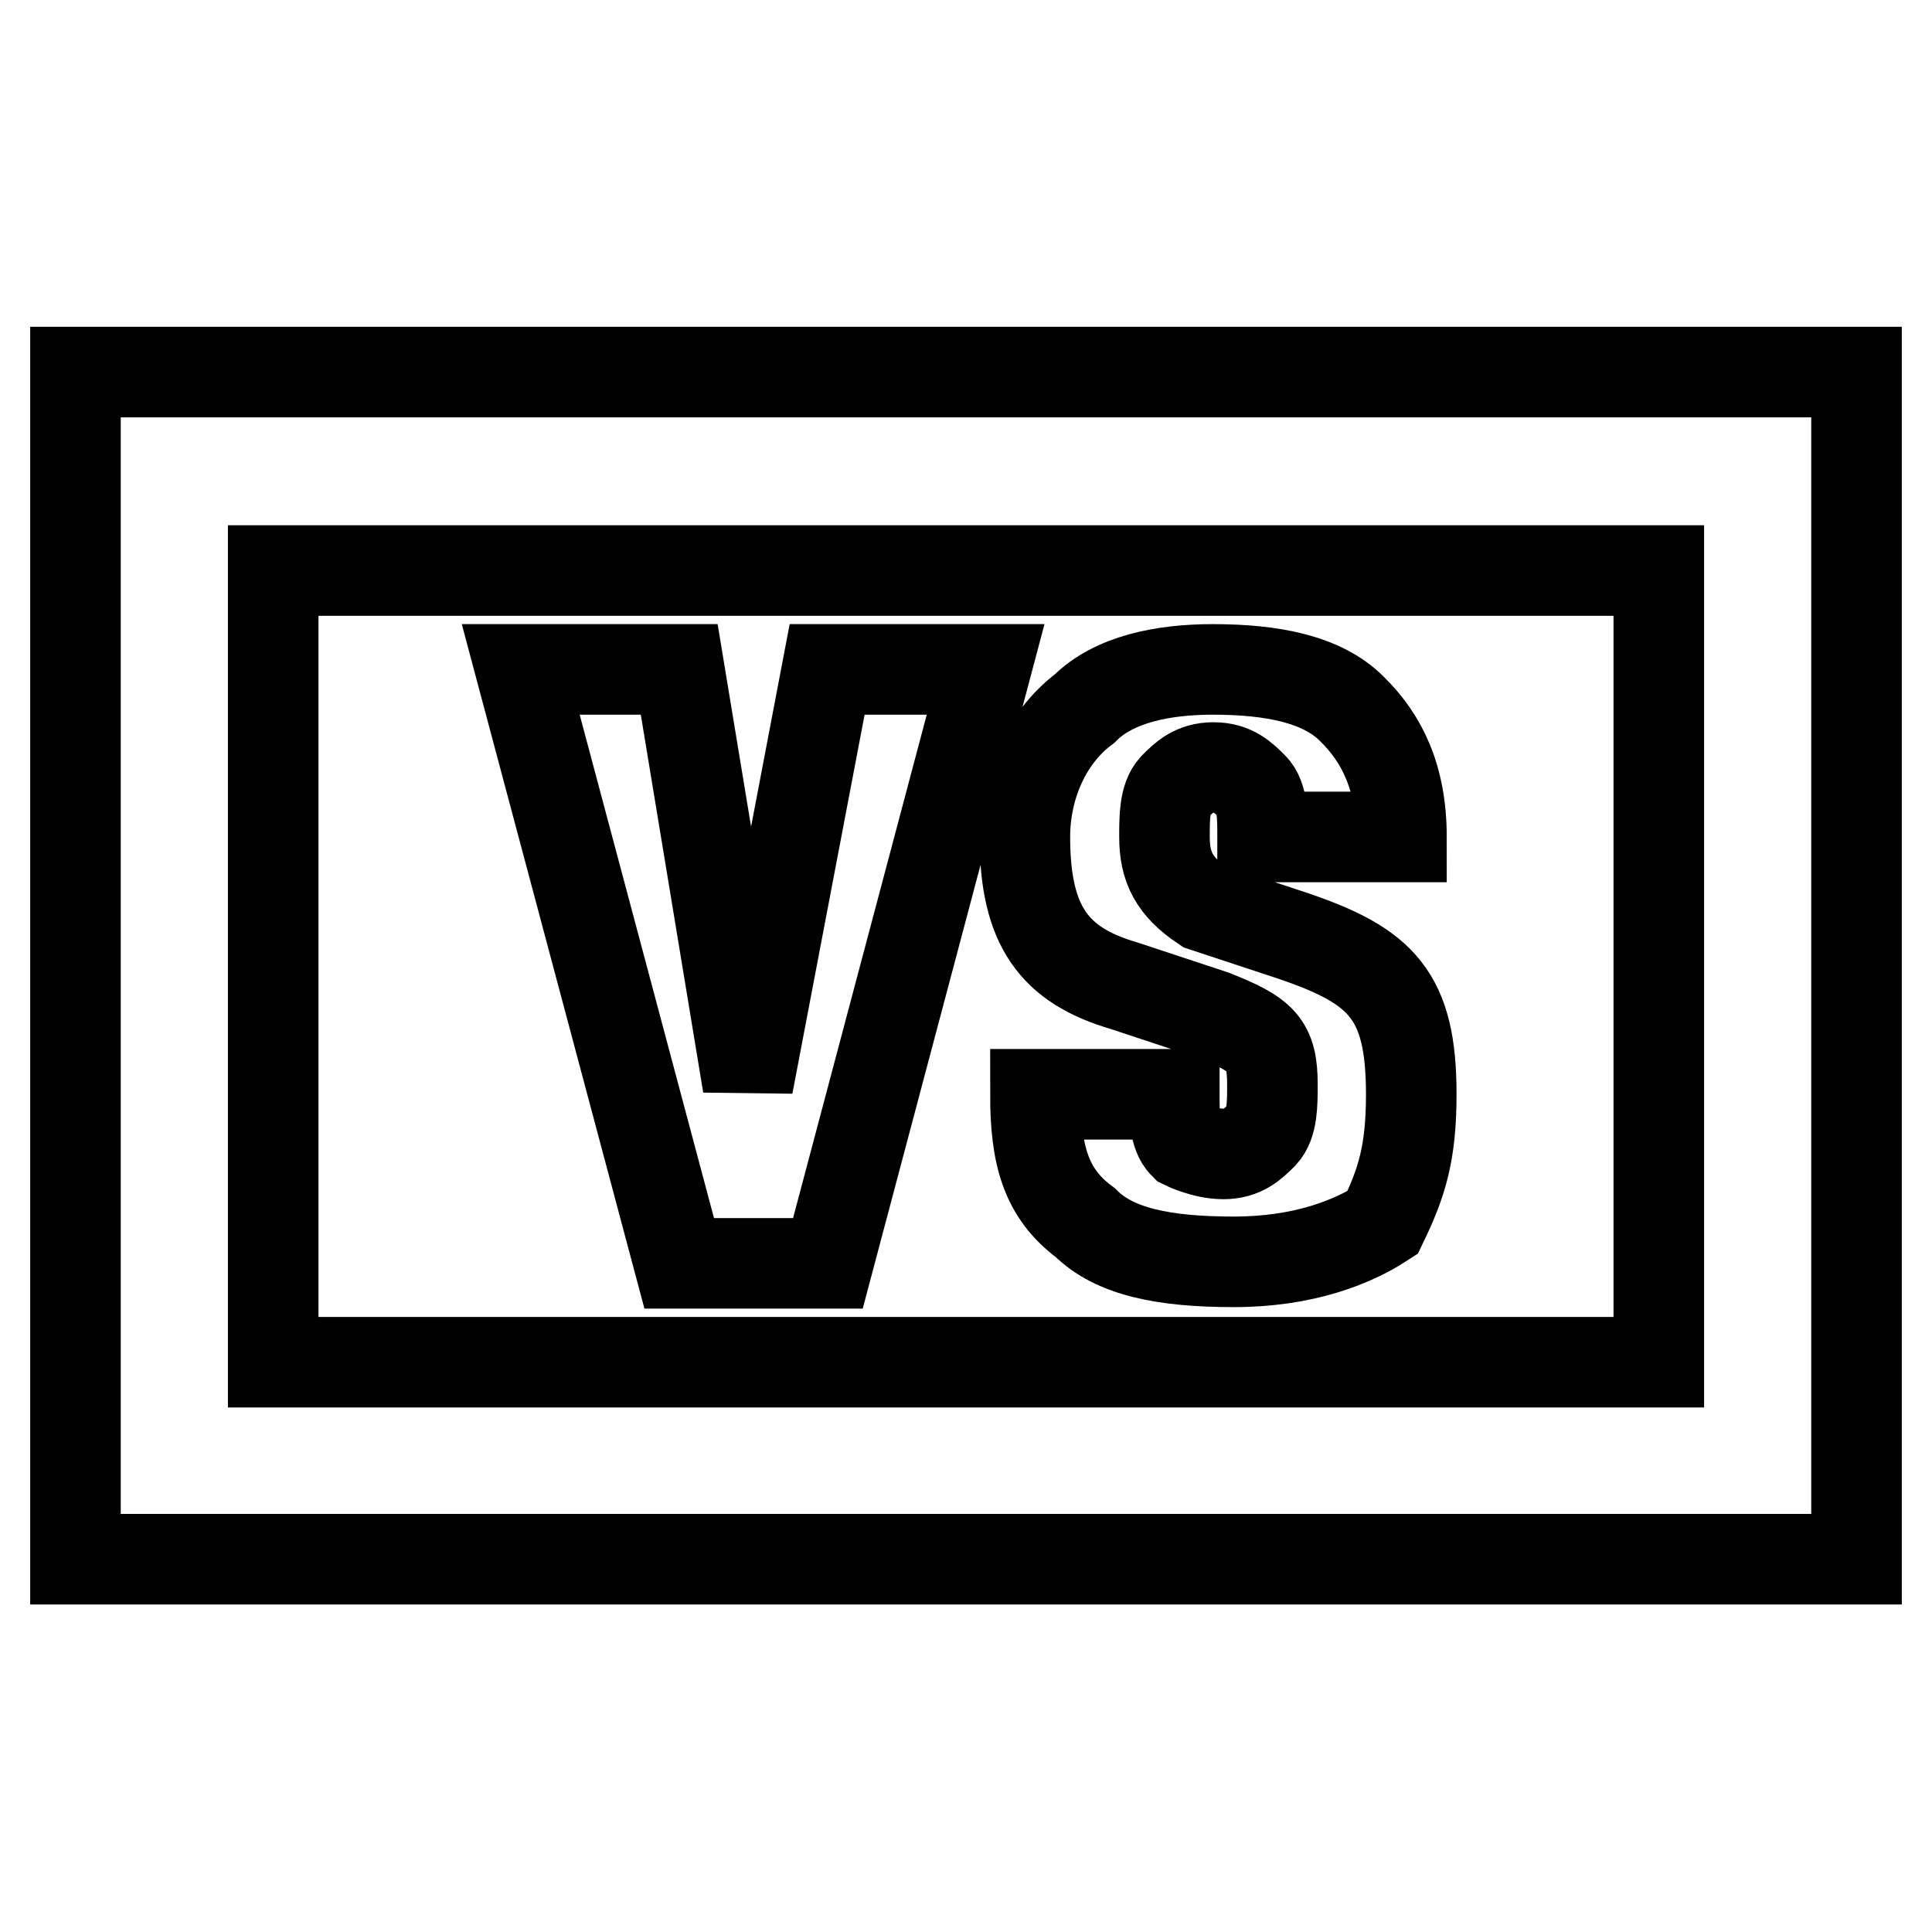
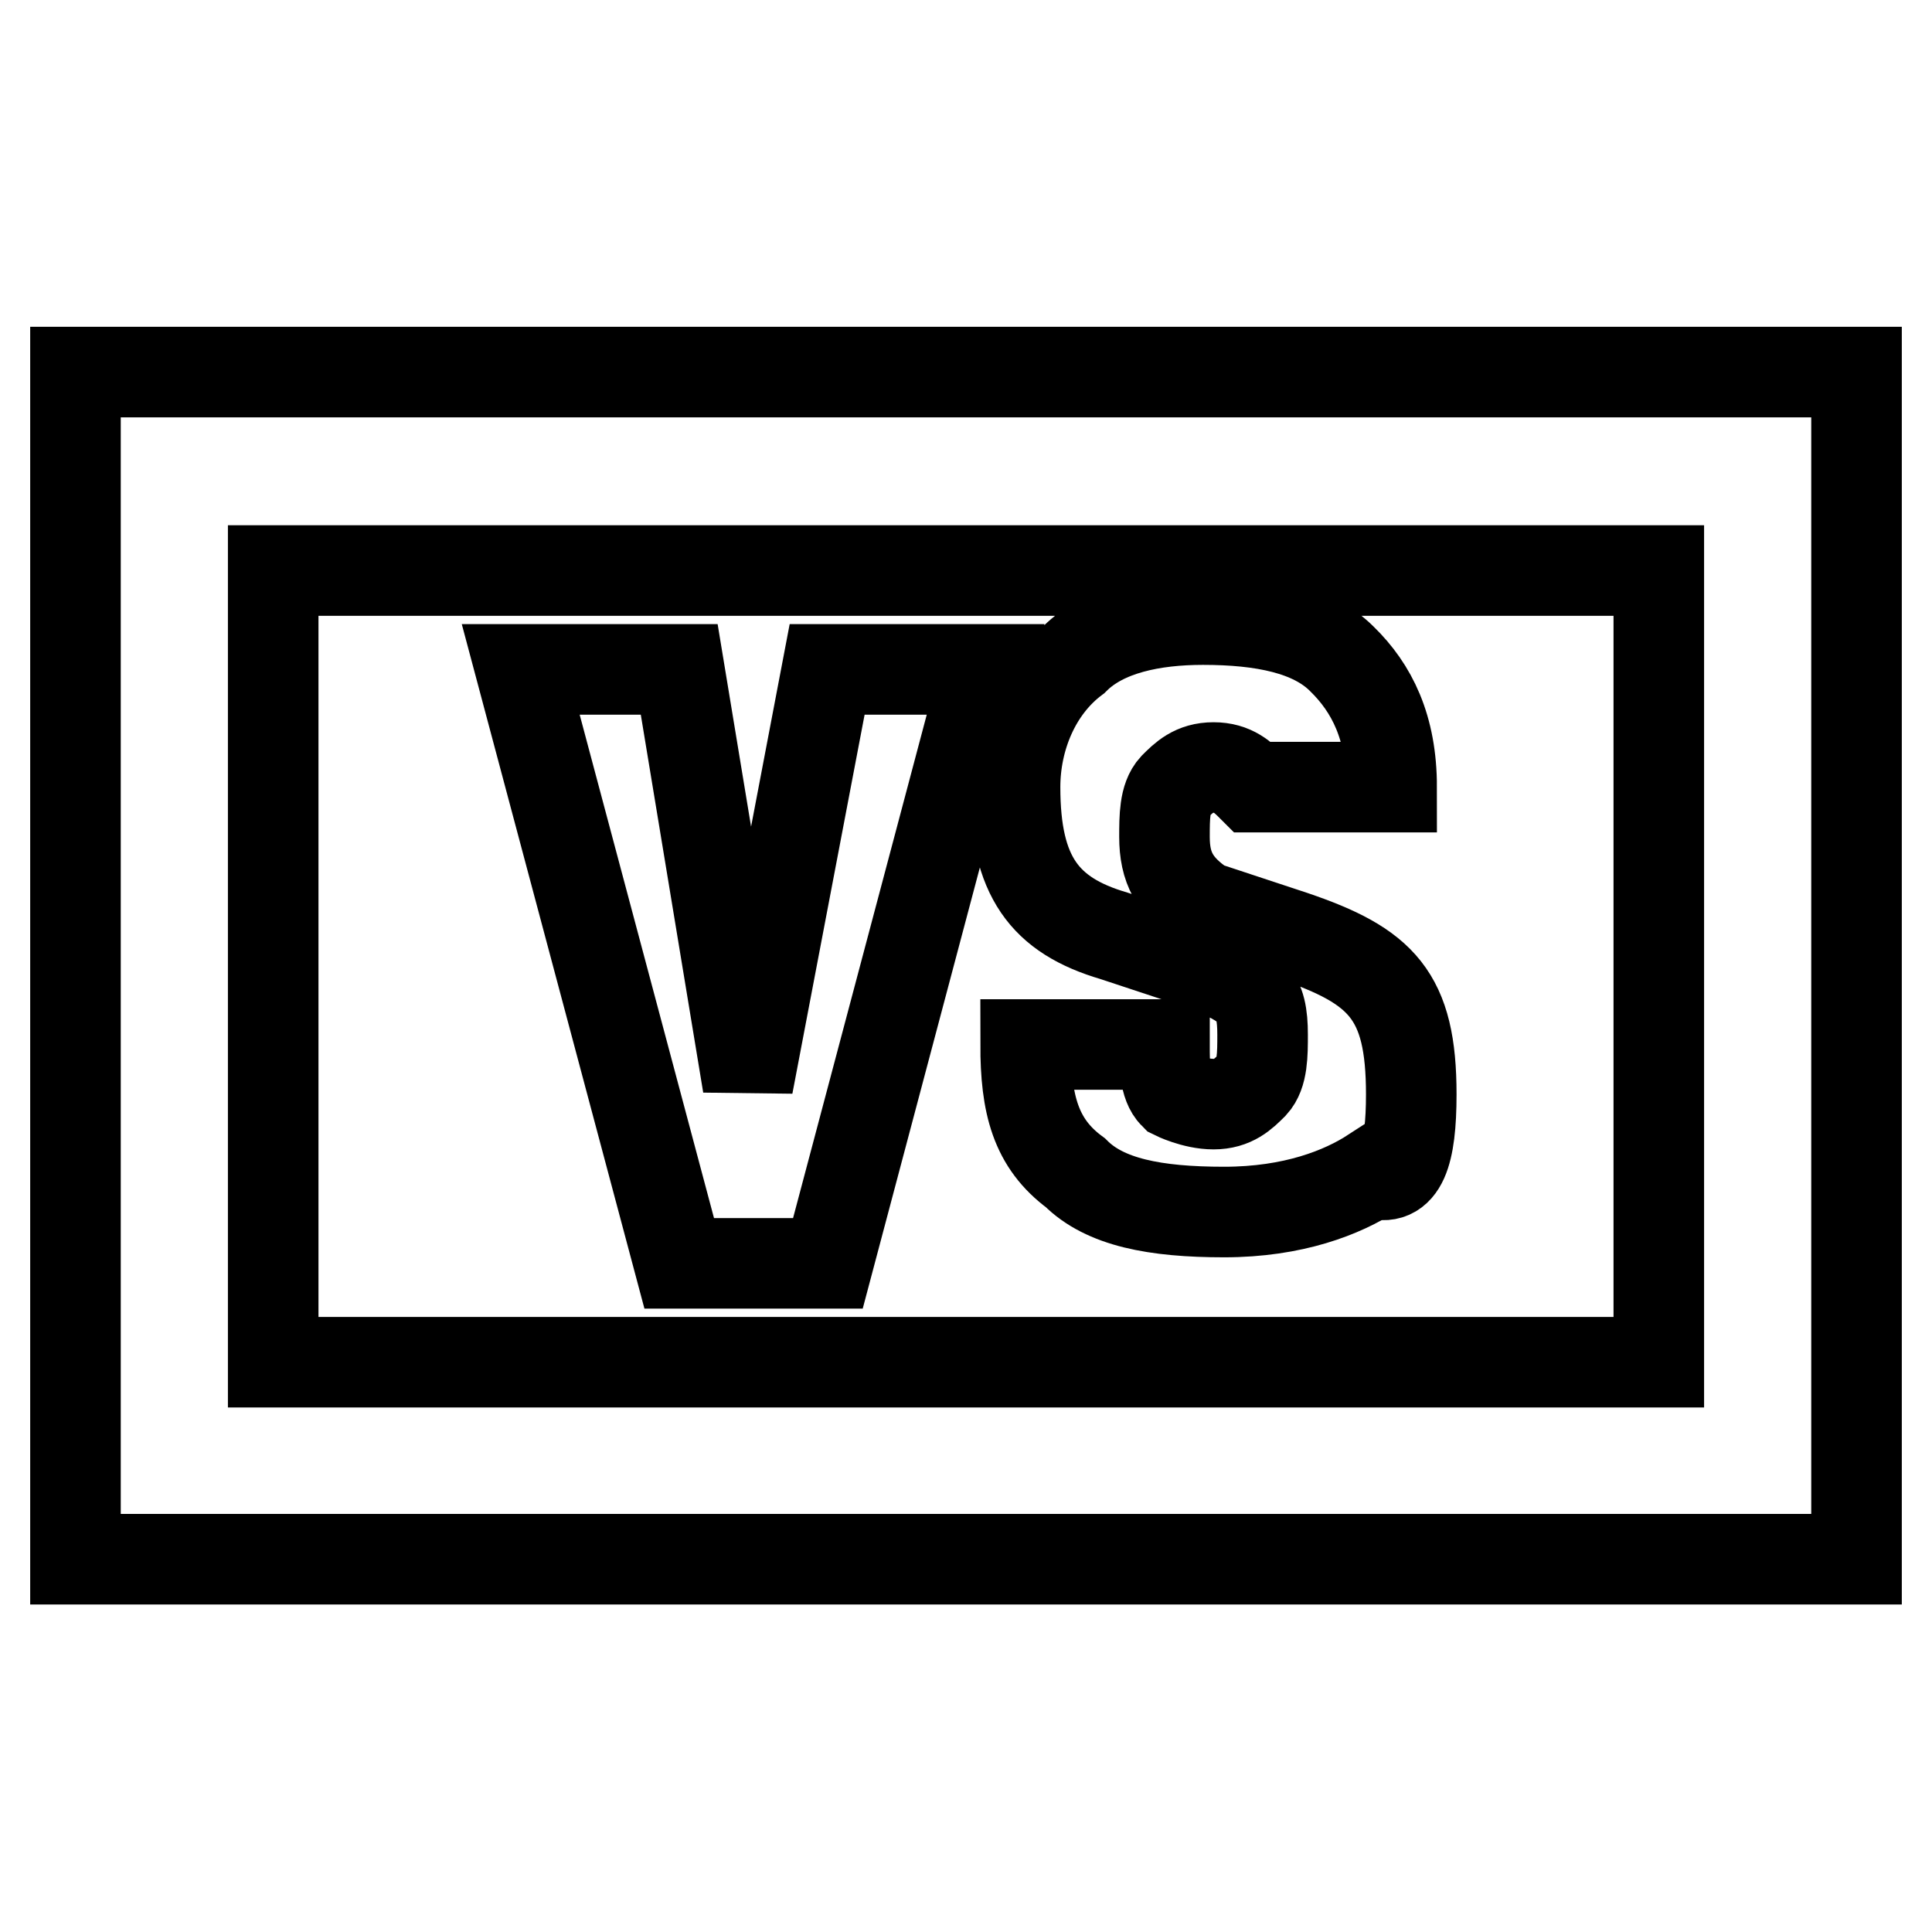
<svg xmlns="http://www.w3.org/2000/svg" version="1.1" x="0px" y="0px" viewBox="0 0 256 256" enable-background="new 0 0 256 256" xml:space="preserve">
  <g>
-     <path stroke-width="12" fill-opacity="0" stroke="#000000" d="M246,49.3v157.3H10V49.3H246z M36.2,75.6v104.9h183.6V75.6H36.2z M130.6,88.7h-21l-10.5,55.1L90,88.7H69 l21,78.7h19.7L130.6,88.7z M187,145c0-13.1-3.9-17-15.7-21l-11.8-3.9c-3.9-2.6-5.2-5.2-5.2-9.2c0-2.6,0-5.2,1.3-6.6 c1.3-1.3,2.6-2.6,5.2-2.6s3.9,1.3,5.2,2.6s1.3,3.9,1.3,6.6h18.4c0-7.9-2.6-13.1-6.6-17c-3.9-3.9-10.5-5.2-18.4-5.2 c-6.6,0-13.1,1.3-17,5.2c-5.2,3.9-7.9,10.5-7.9,17c0,11.8,3.9,17,13.1,19.7l11.8,3.9c6.6,2.6,7.9,3.9,7.9,9.2c0,2.6,0,5.2-1.3,6.6 c-1.3,1.3-2.6,2.6-5.2,2.6c-2.6,0-5.2-1.3-5.2-1.3c-1.3-1.3-1.3-3.9-1.3-6.6h-18.4c0,7.9,1.3,13.1,6.6,17 c3.9,3.9,10.5,5.2,19.7,5.2c9.2,0,15.7-2.6,19.7-5.2C185.7,156.8,187,152.9,187,145L187,145z" />
+     <path stroke-width="12" fill-opacity="0" stroke="#000000" d="M246,49.3v157.3H10V49.3H246z M36.2,75.6v104.9h183.6V75.6H36.2z M130.6,88.7h-21l-10.5,55.1L90,88.7H69 l21,78.7h19.7L130.6,88.7z M187,145c0-13.1-3.9-17-15.7-21l-11.8-3.9c-3.9-2.6-5.2-5.2-5.2-9.2c0-2.6,0-5.2,1.3-6.6 c1.3-1.3,2.6-2.6,5.2-2.6s3.9,1.3,5.2,2.6h18.4c0-7.9-2.6-13.1-6.6-17c-3.9-3.9-10.5-5.2-18.4-5.2 c-6.6,0-13.1,1.3-17,5.2c-5.2,3.9-7.9,10.5-7.9,17c0,11.8,3.9,17,13.1,19.7l11.8,3.9c6.6,2.6,7.9,3.9,7.9,9.2c0,2.6,0,5.2-1.3,6.6 c-1.3,1.3-2.6,2.6-5.2,2.6c-2.6,0-5.2-1.3-5.2-1.3c-1.3-1.3-1.3-3.9-1.3-6.6h-18.4c0,7.9,1.3,13.1,6.6,17 c3.9,3.9,10.5,5.2,19.7,5.2c9.2,0,15.7-2.6,19.7-5.2C185.7,156.8,187,152.9,187,145L187,145z" />
  </g>
</svg>